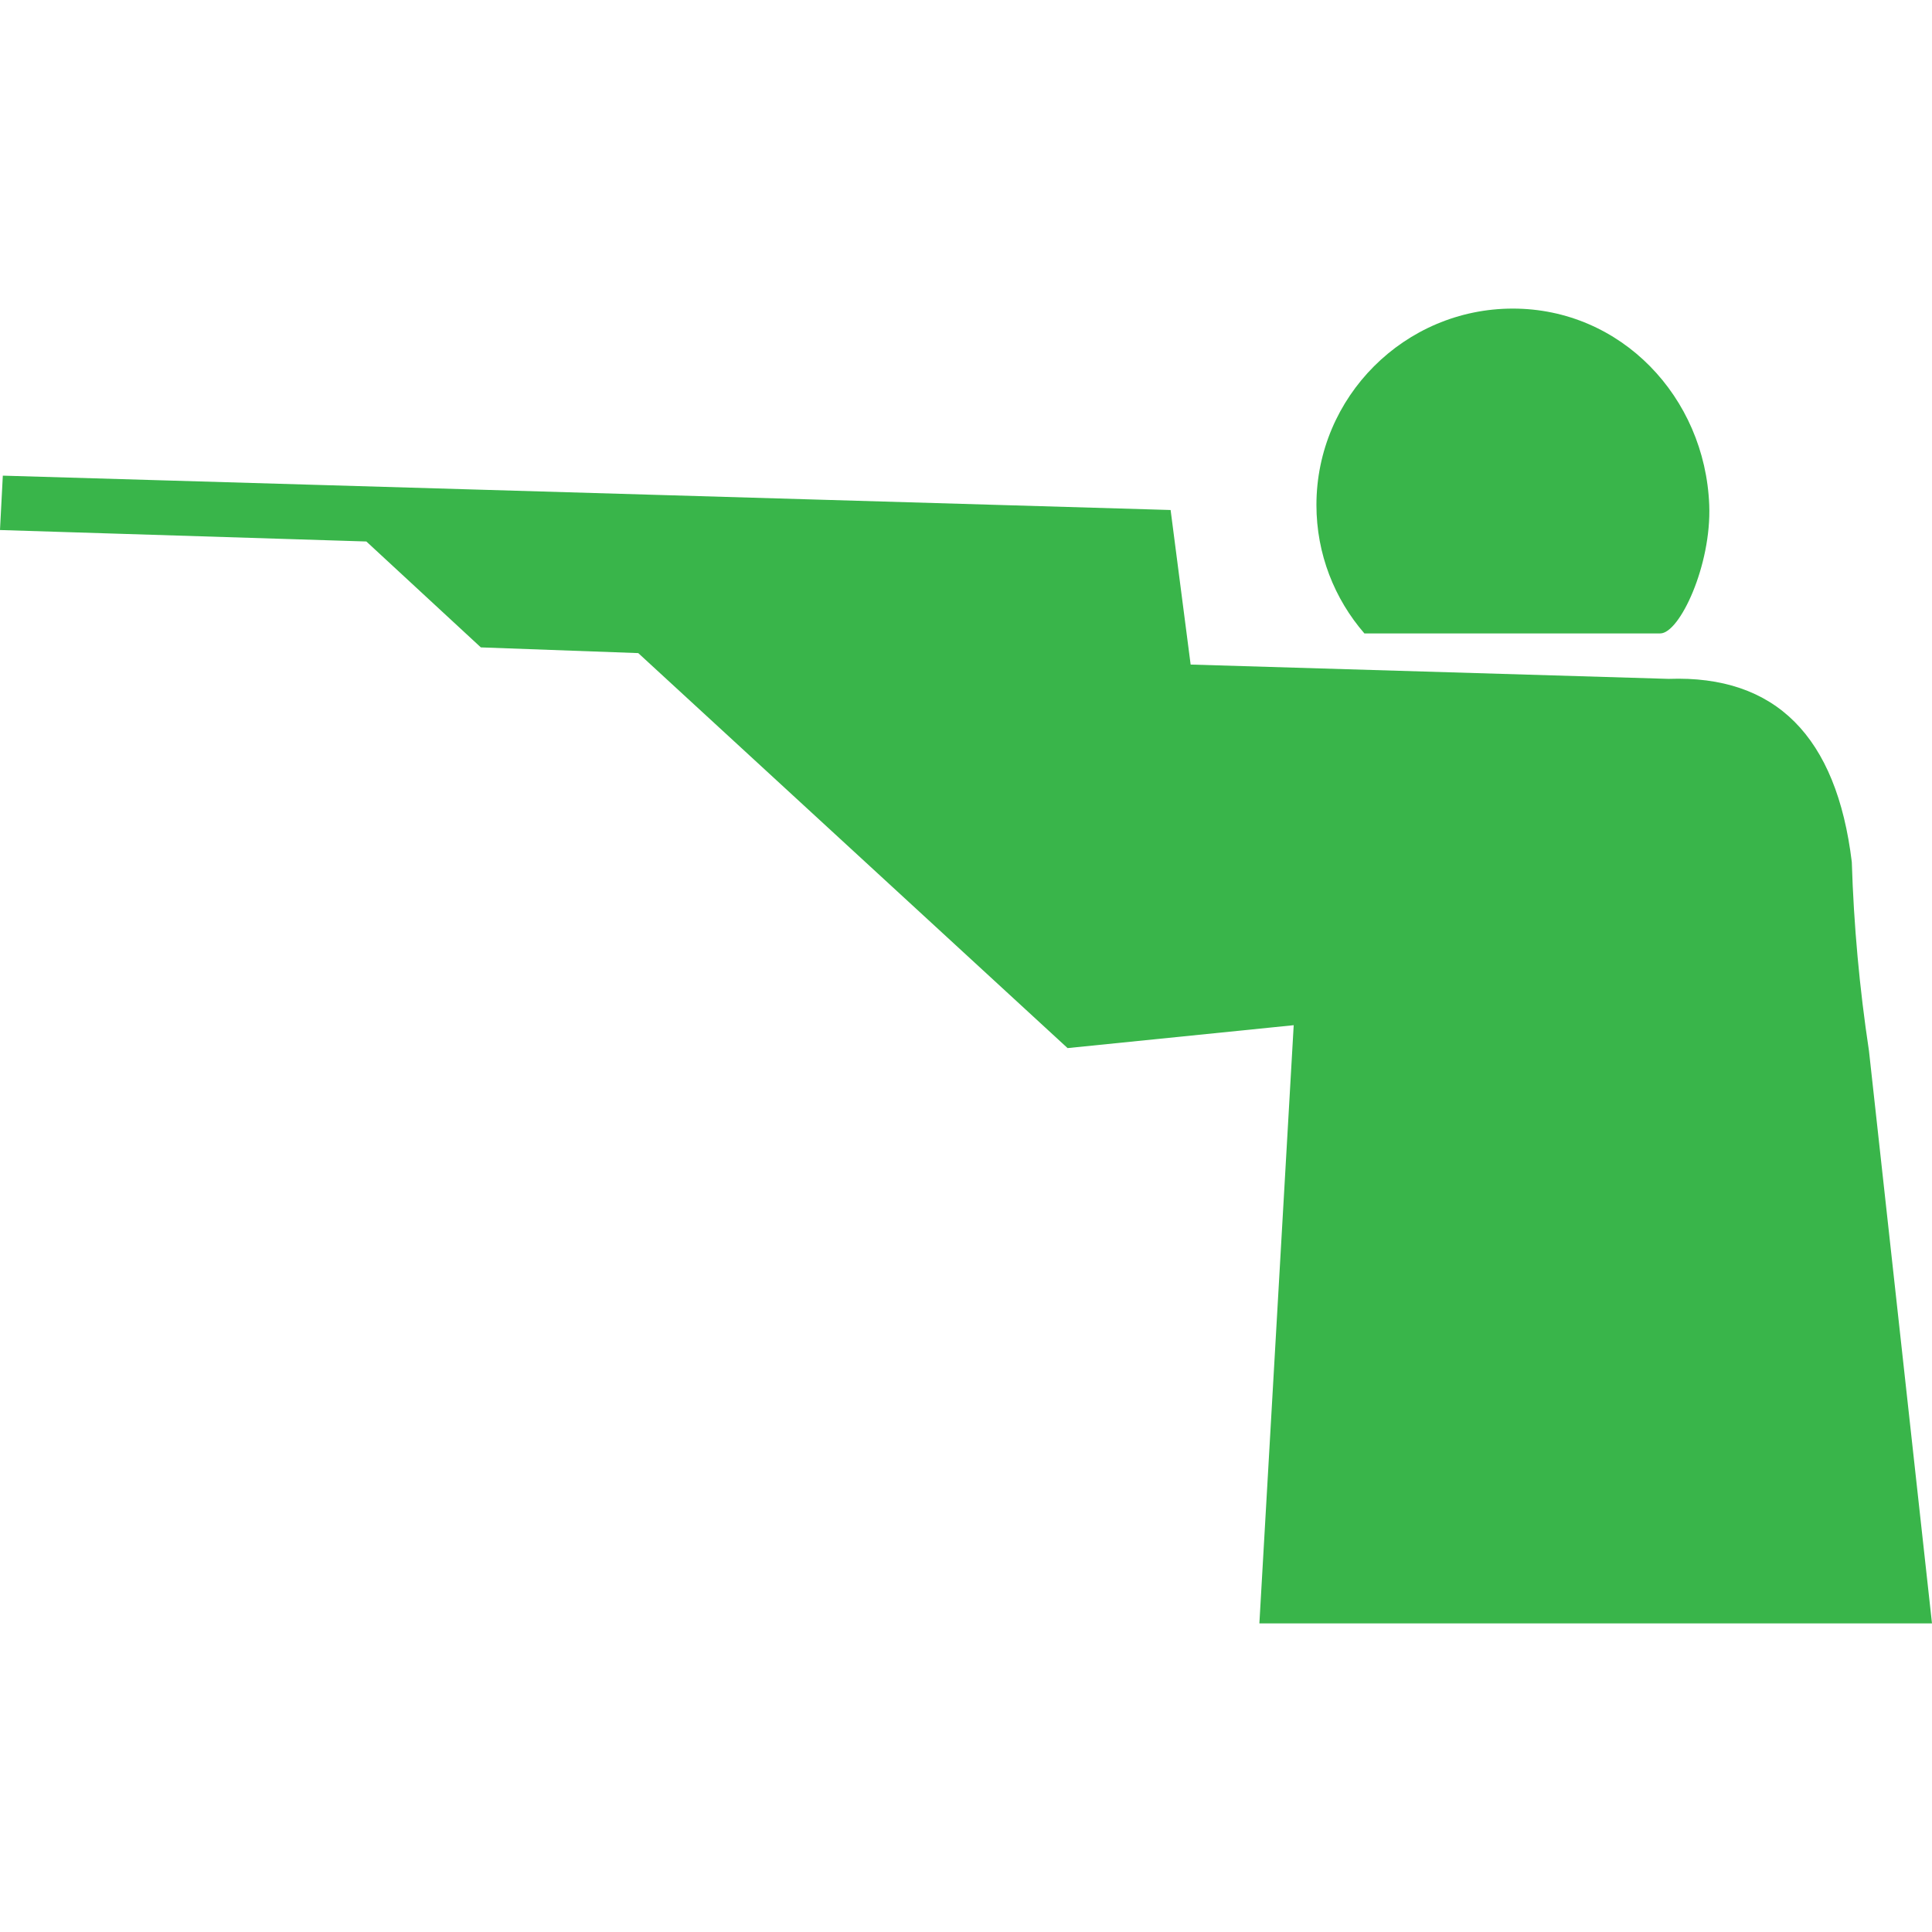
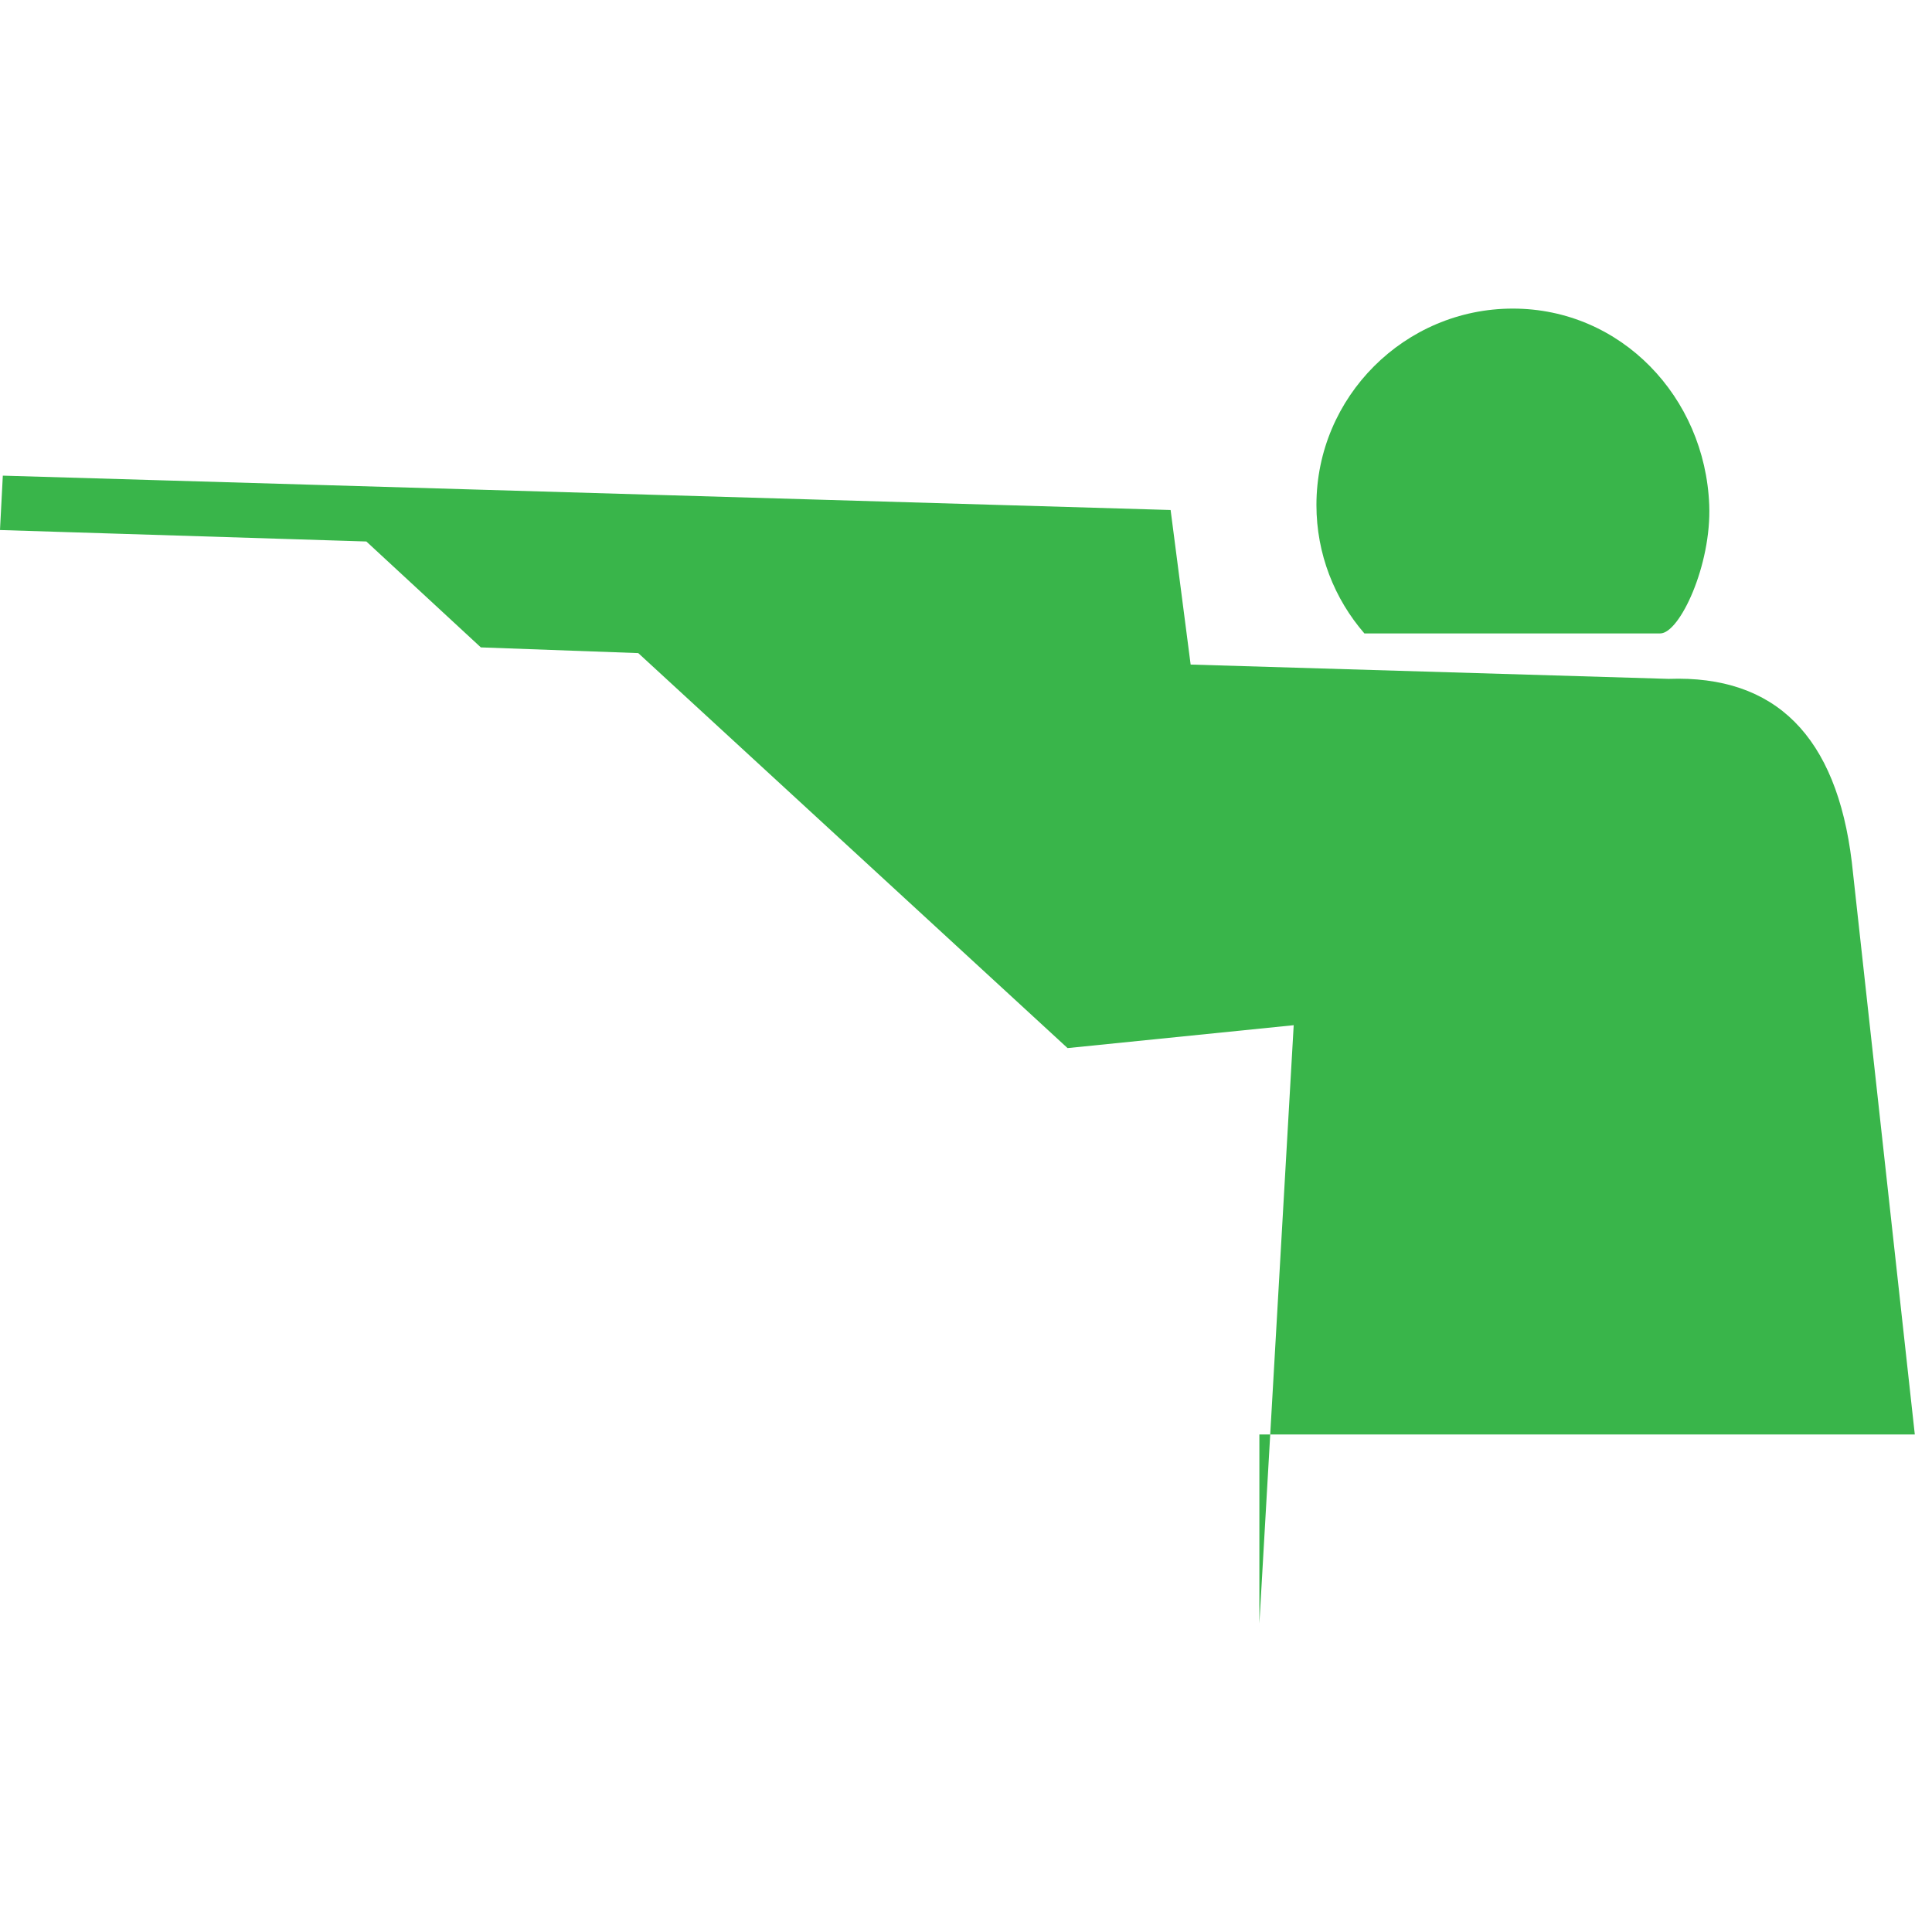
<svg xmlns="http://www.w3.org/2000/svg" version="1.1" x="0px" y="0px" viewBox="0 0 1280 1280" style="enable-background:new 0 0 1280 1280;" xml:space="preserve">
  <style type="text/css">
	.st0{fill-rule:evenodd;clip-rule:evenodd;fill:#39B54A;}
</style>
  <g id="Layer_1">
</g>
  <g id="d._x09___Camion_semiremorca-Cap_tractor-TIR">
    <title>Hunting</title>
    <desc>Created with Sketch.</desc>
    <g>
-       <path class="st0" d="M1099.94,419.66H903.95c-19.79-22.83-31.78-52.6-31.78-85.08c0-71.68,58.45-130.13,130.11-130.13    c71.68,0,127.33,58.51,130.13,130.13C1133.97,374.39,1112.82,419.66,1099.94,419.66z M834.37,1075.55l22.74-396.33    c-49.92,5.06-99.85,10.11-149.81,15.17L422.87,432.7c-34.77-1.26-69.55-2.53-104.3-3.79c-25.3-23.39-50.57-46.78-75.85-70.16    c-80.91-2.53-161.84-5.06-242.73-7.59c0.63-12.01,1.26-24.02,1.88-36.03c257.9,7.59,515.81,15.17,773.69,22.76    c4.44,34.13,8.87,68.27,13.27,102.4c105.58,3.16,211.14,6.32,316.7,9.48c70.8-2.53,111.23,37.93,121.34,121.36    c1.28,41.72,5.08,83.44,11.38,125.16c13.91,126.42,27.81,252.84,41.74,379.26H834.37z" />
+       <path class="st0" d="M1099.94,419.66H903.95c-19.79-22.83-31.78-52.6-31.78-85.08c0-71.68,58.45-130.13,130.11-130.13    c71.68,0,127.33,58.51,130.13,130.13C1133.97,374.39,1112.82,419.66,1099.94,419.66z M834.37,1075.55l22.74-396.33    c-49.92,5.06-99.85,10.11-149.81,15.17L422.87,432.7c-34.77-1.26-69.55-2.53-104.3-3.79c-25.3-23.39-50.57-46.78-75.85-70.16    c-80.91-2.53-161.84-5.06-242.73-7.59c0.63-12.01,1.26-24.02,1.88-36.03c257.9,7.59,515.81,15.17,773.69,22.76    c4.44,34.13,8.87,68.27,13.27,102.4c105.58,3.16,211.14,6.32,316.7,9.48c70.8-2.53,111.23,37.93,121.34,121.36    c13.91,126.42,27.81,252.84,41.74,379.26H834.37z" />
    </g>
  </g>
</svg>